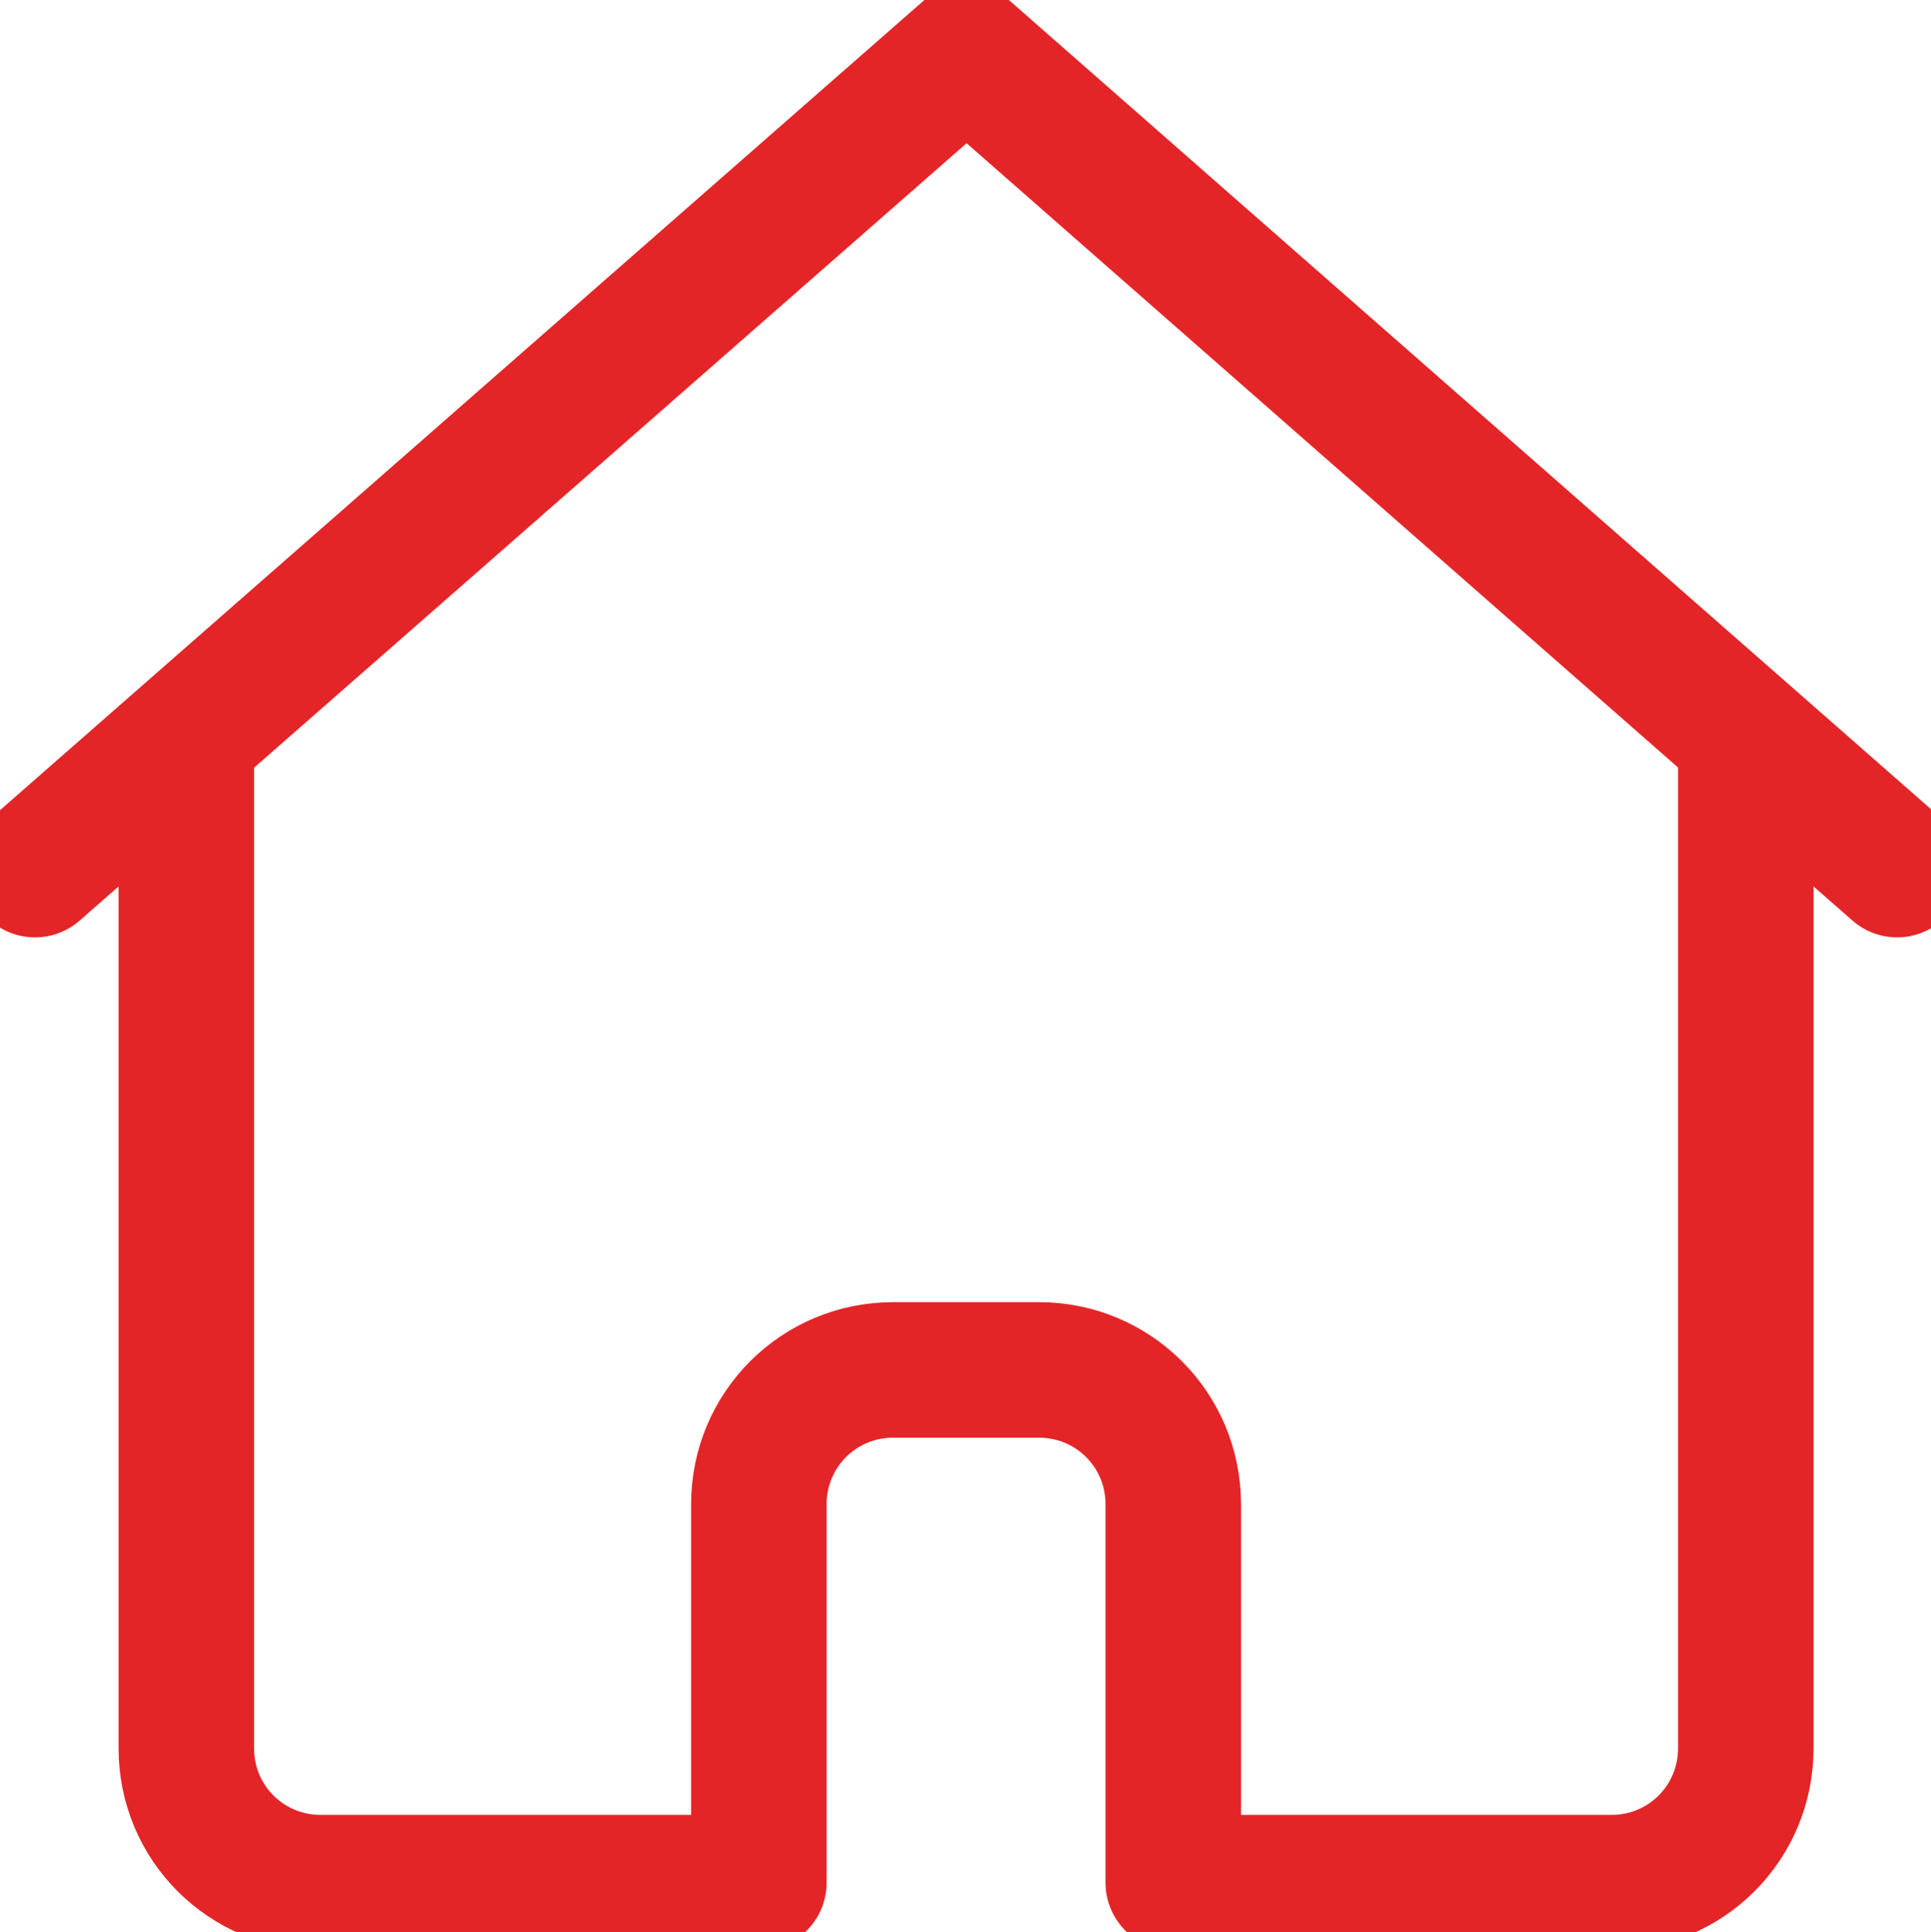
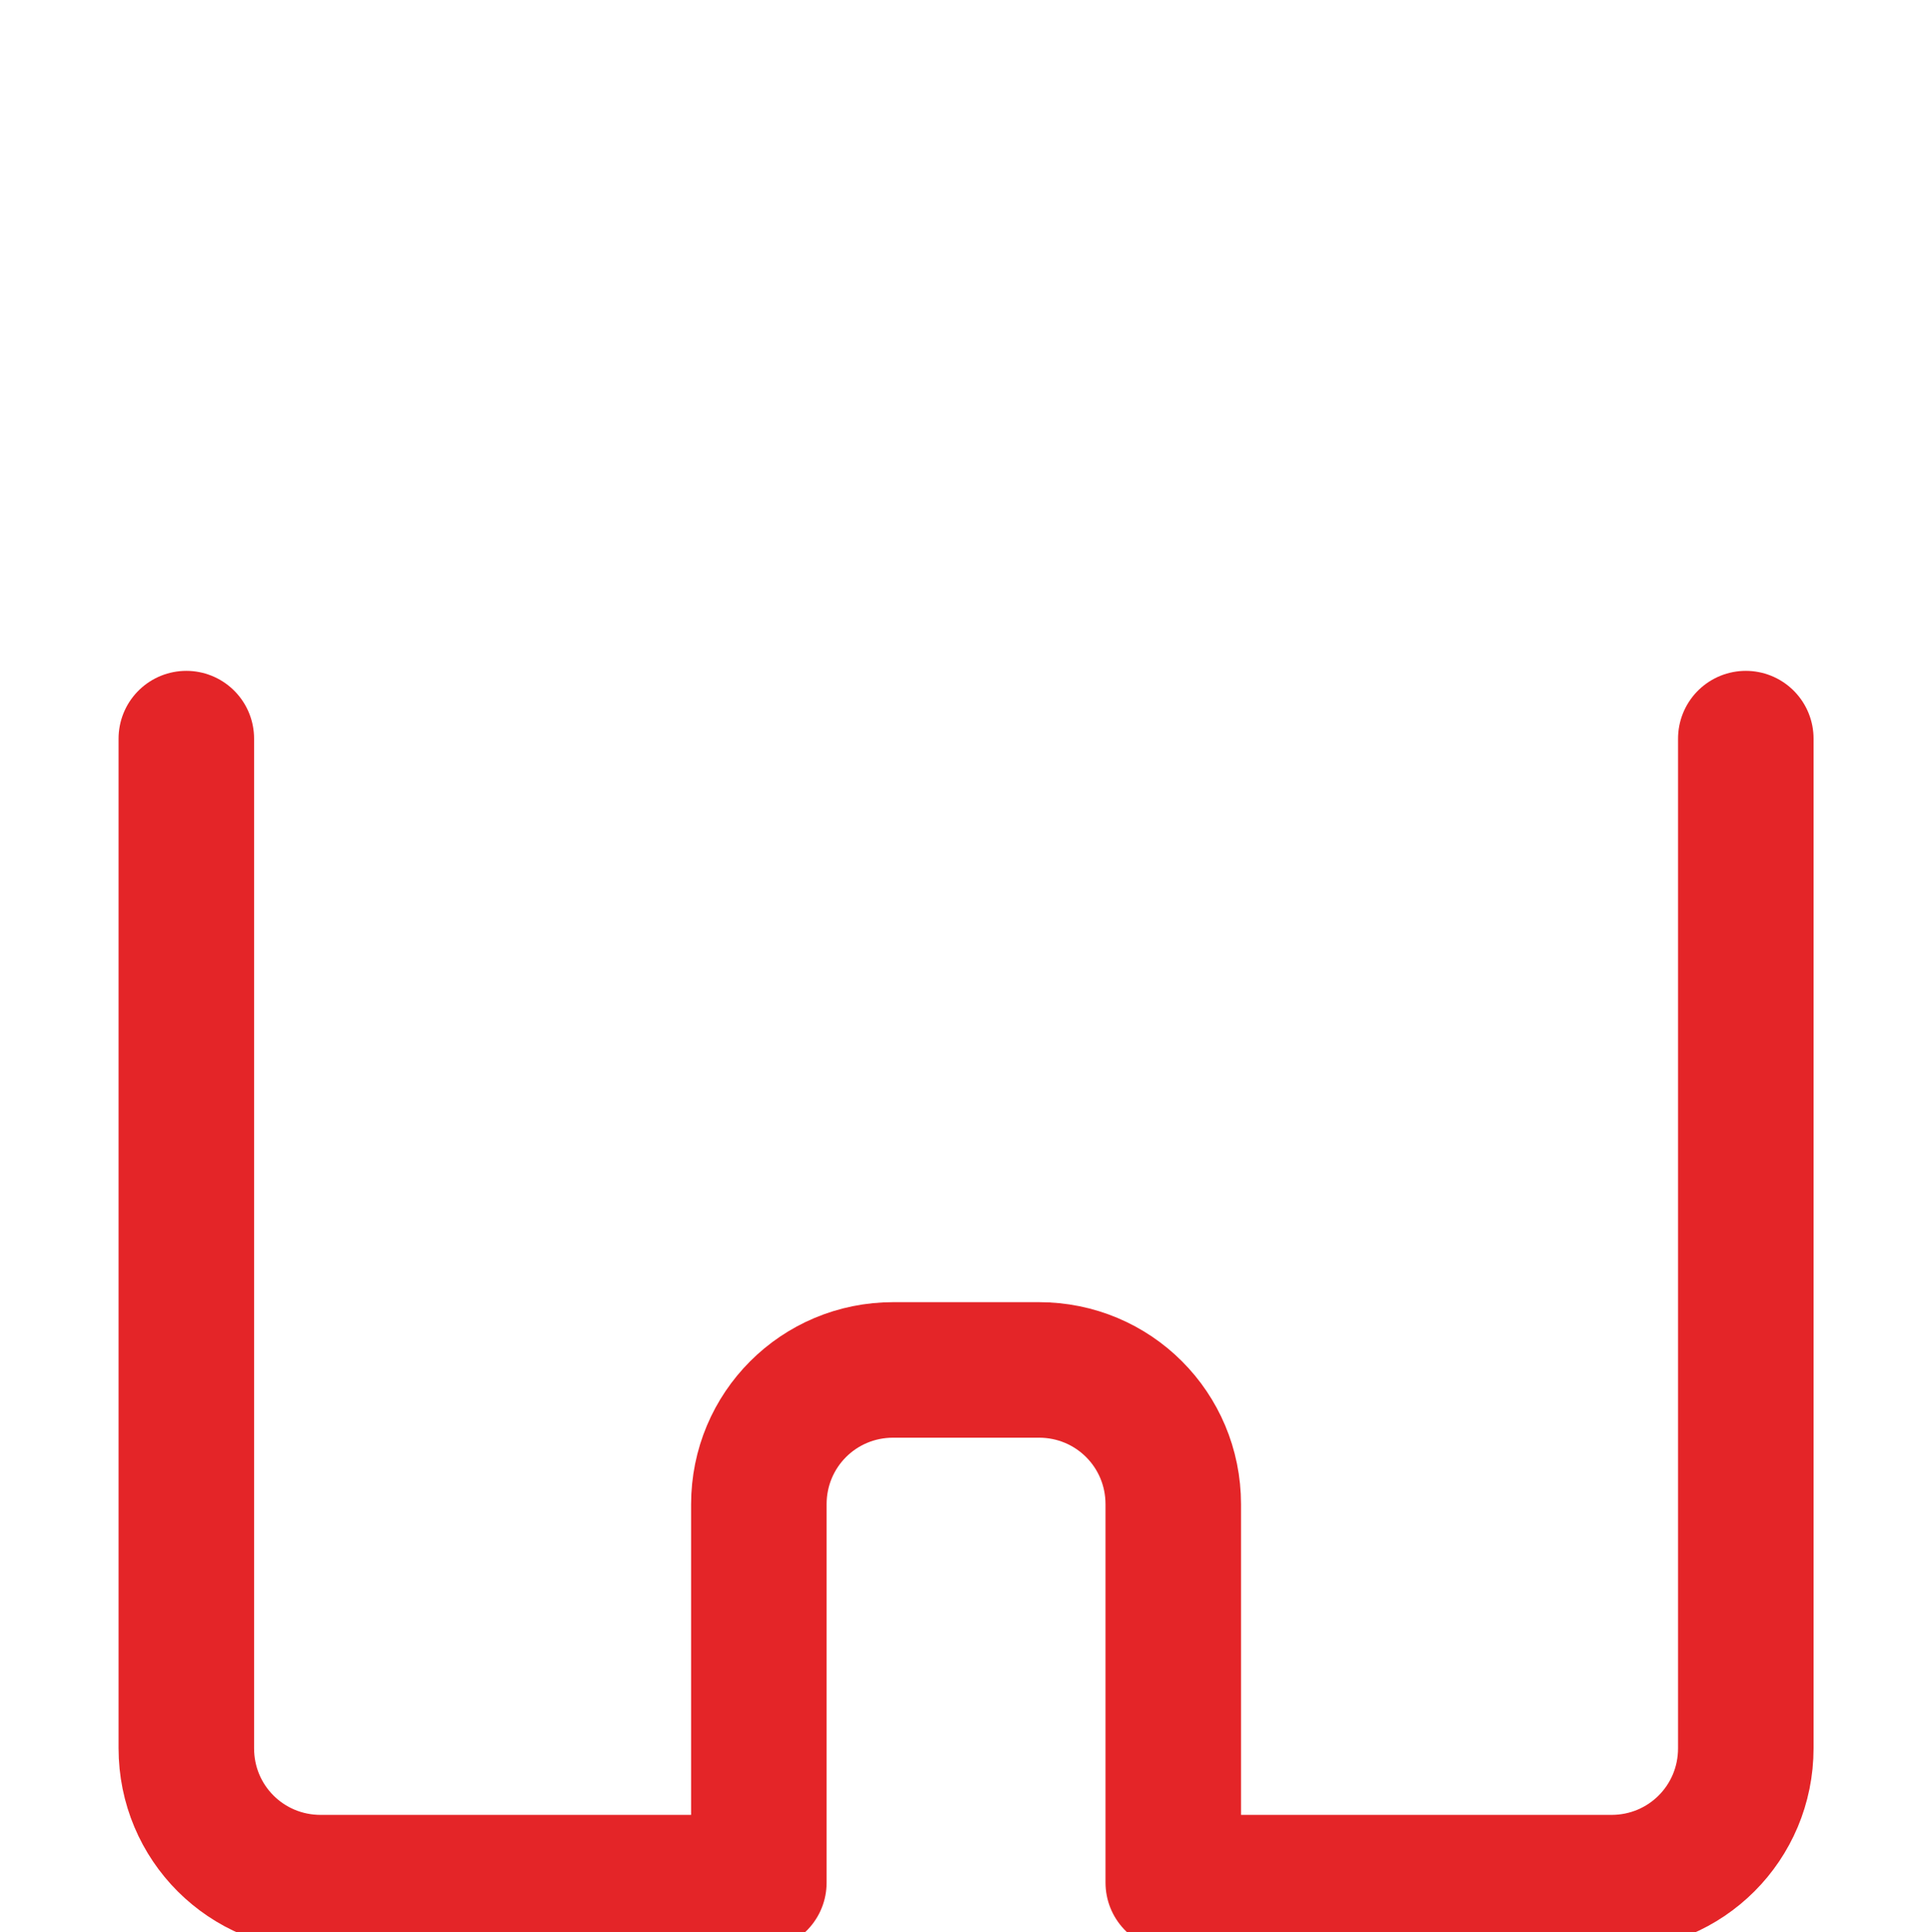
<svg xmlns="http://www.w3.org/2000/svg" version="1.1" id="Calque_1" x="0px" y="0px" viewBox="0 0 171 171.1" style="enable-background:new 0 0 171 171.1;" xml:space="preserve">
  <style type="text/css">.st0{fill:none;stroke:#E42528;stroke-width:12;stroke-linecap:round;stroke-linejoin:round;stroke-miterlimit:10;}</style>
  <g>
    <path class="st0" d="M16.5,65.4v89.4c0,6.6,5.3,11.9,11.9,11.9h38.8v-33.5c0-6.6,5.3-11.9,11.9-11.9H92c6.6,0,11.9,5.3,11.9,11.9   v33.5h38.8c6.6,0,11.9-5.3,11.9-11.9V65.4" />
-     <polyline class="st0" points="168,77 85.6,4.7 3.1,77  " />
  </g>
</svg>